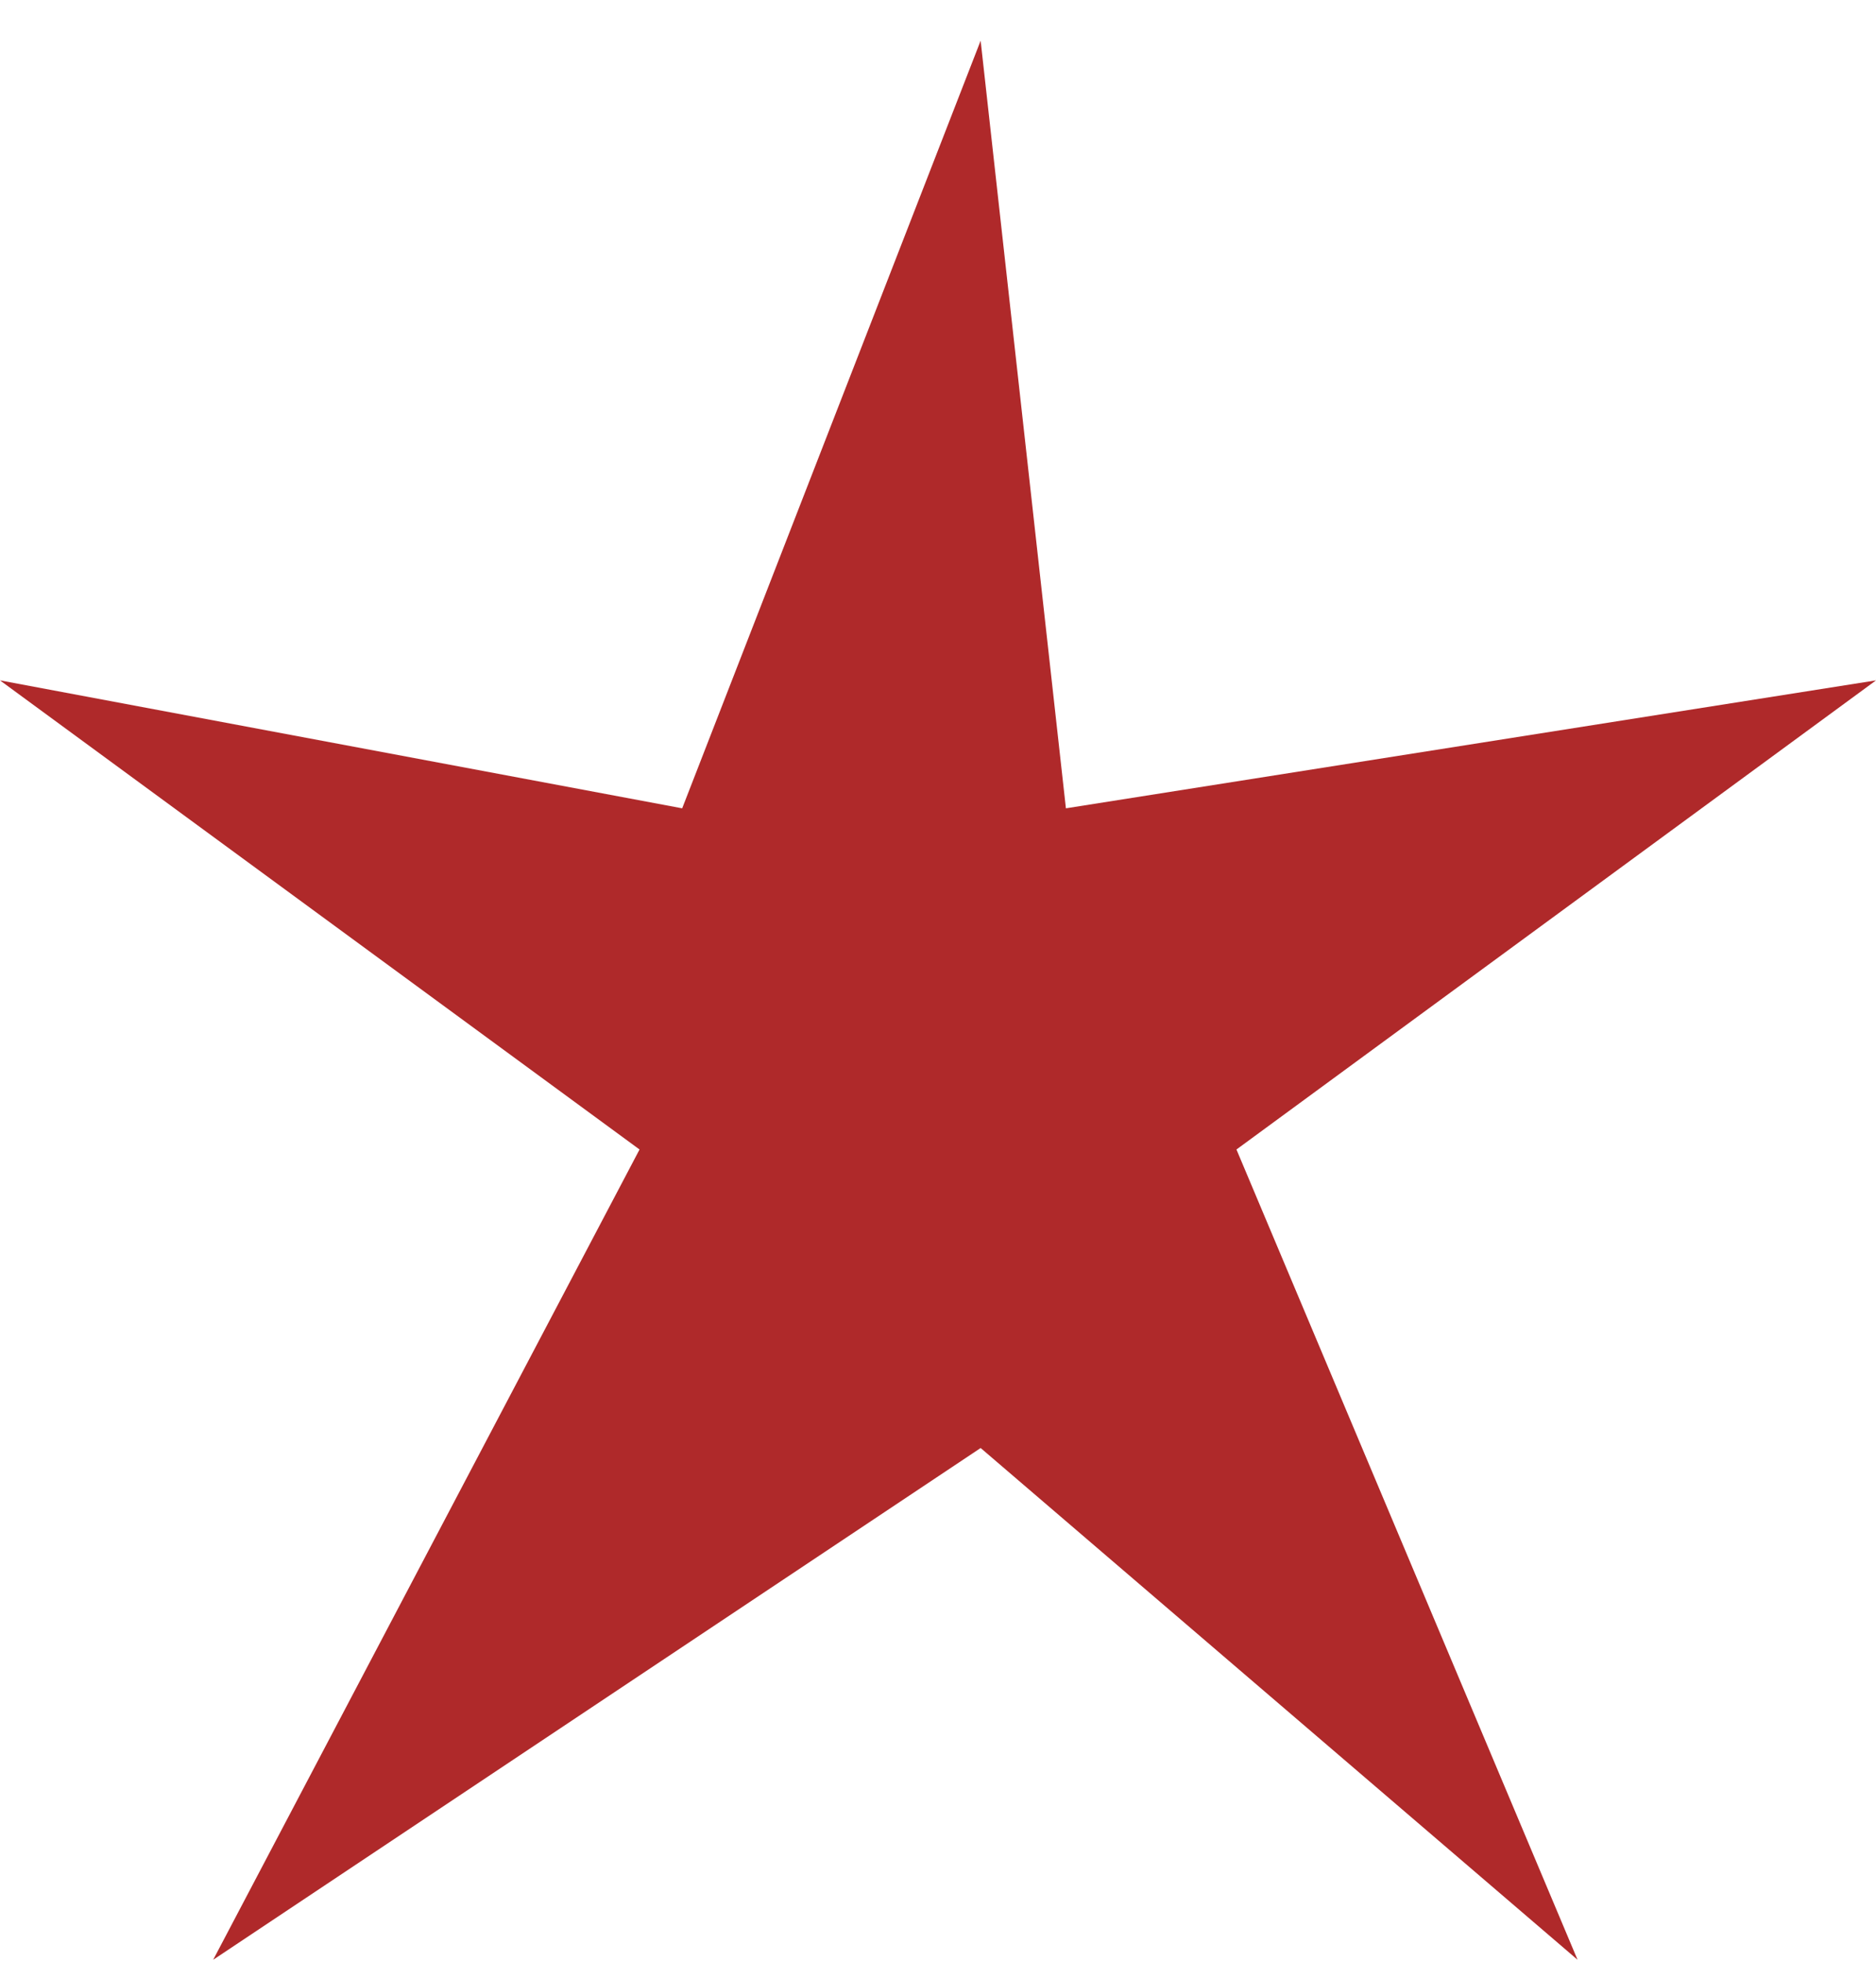
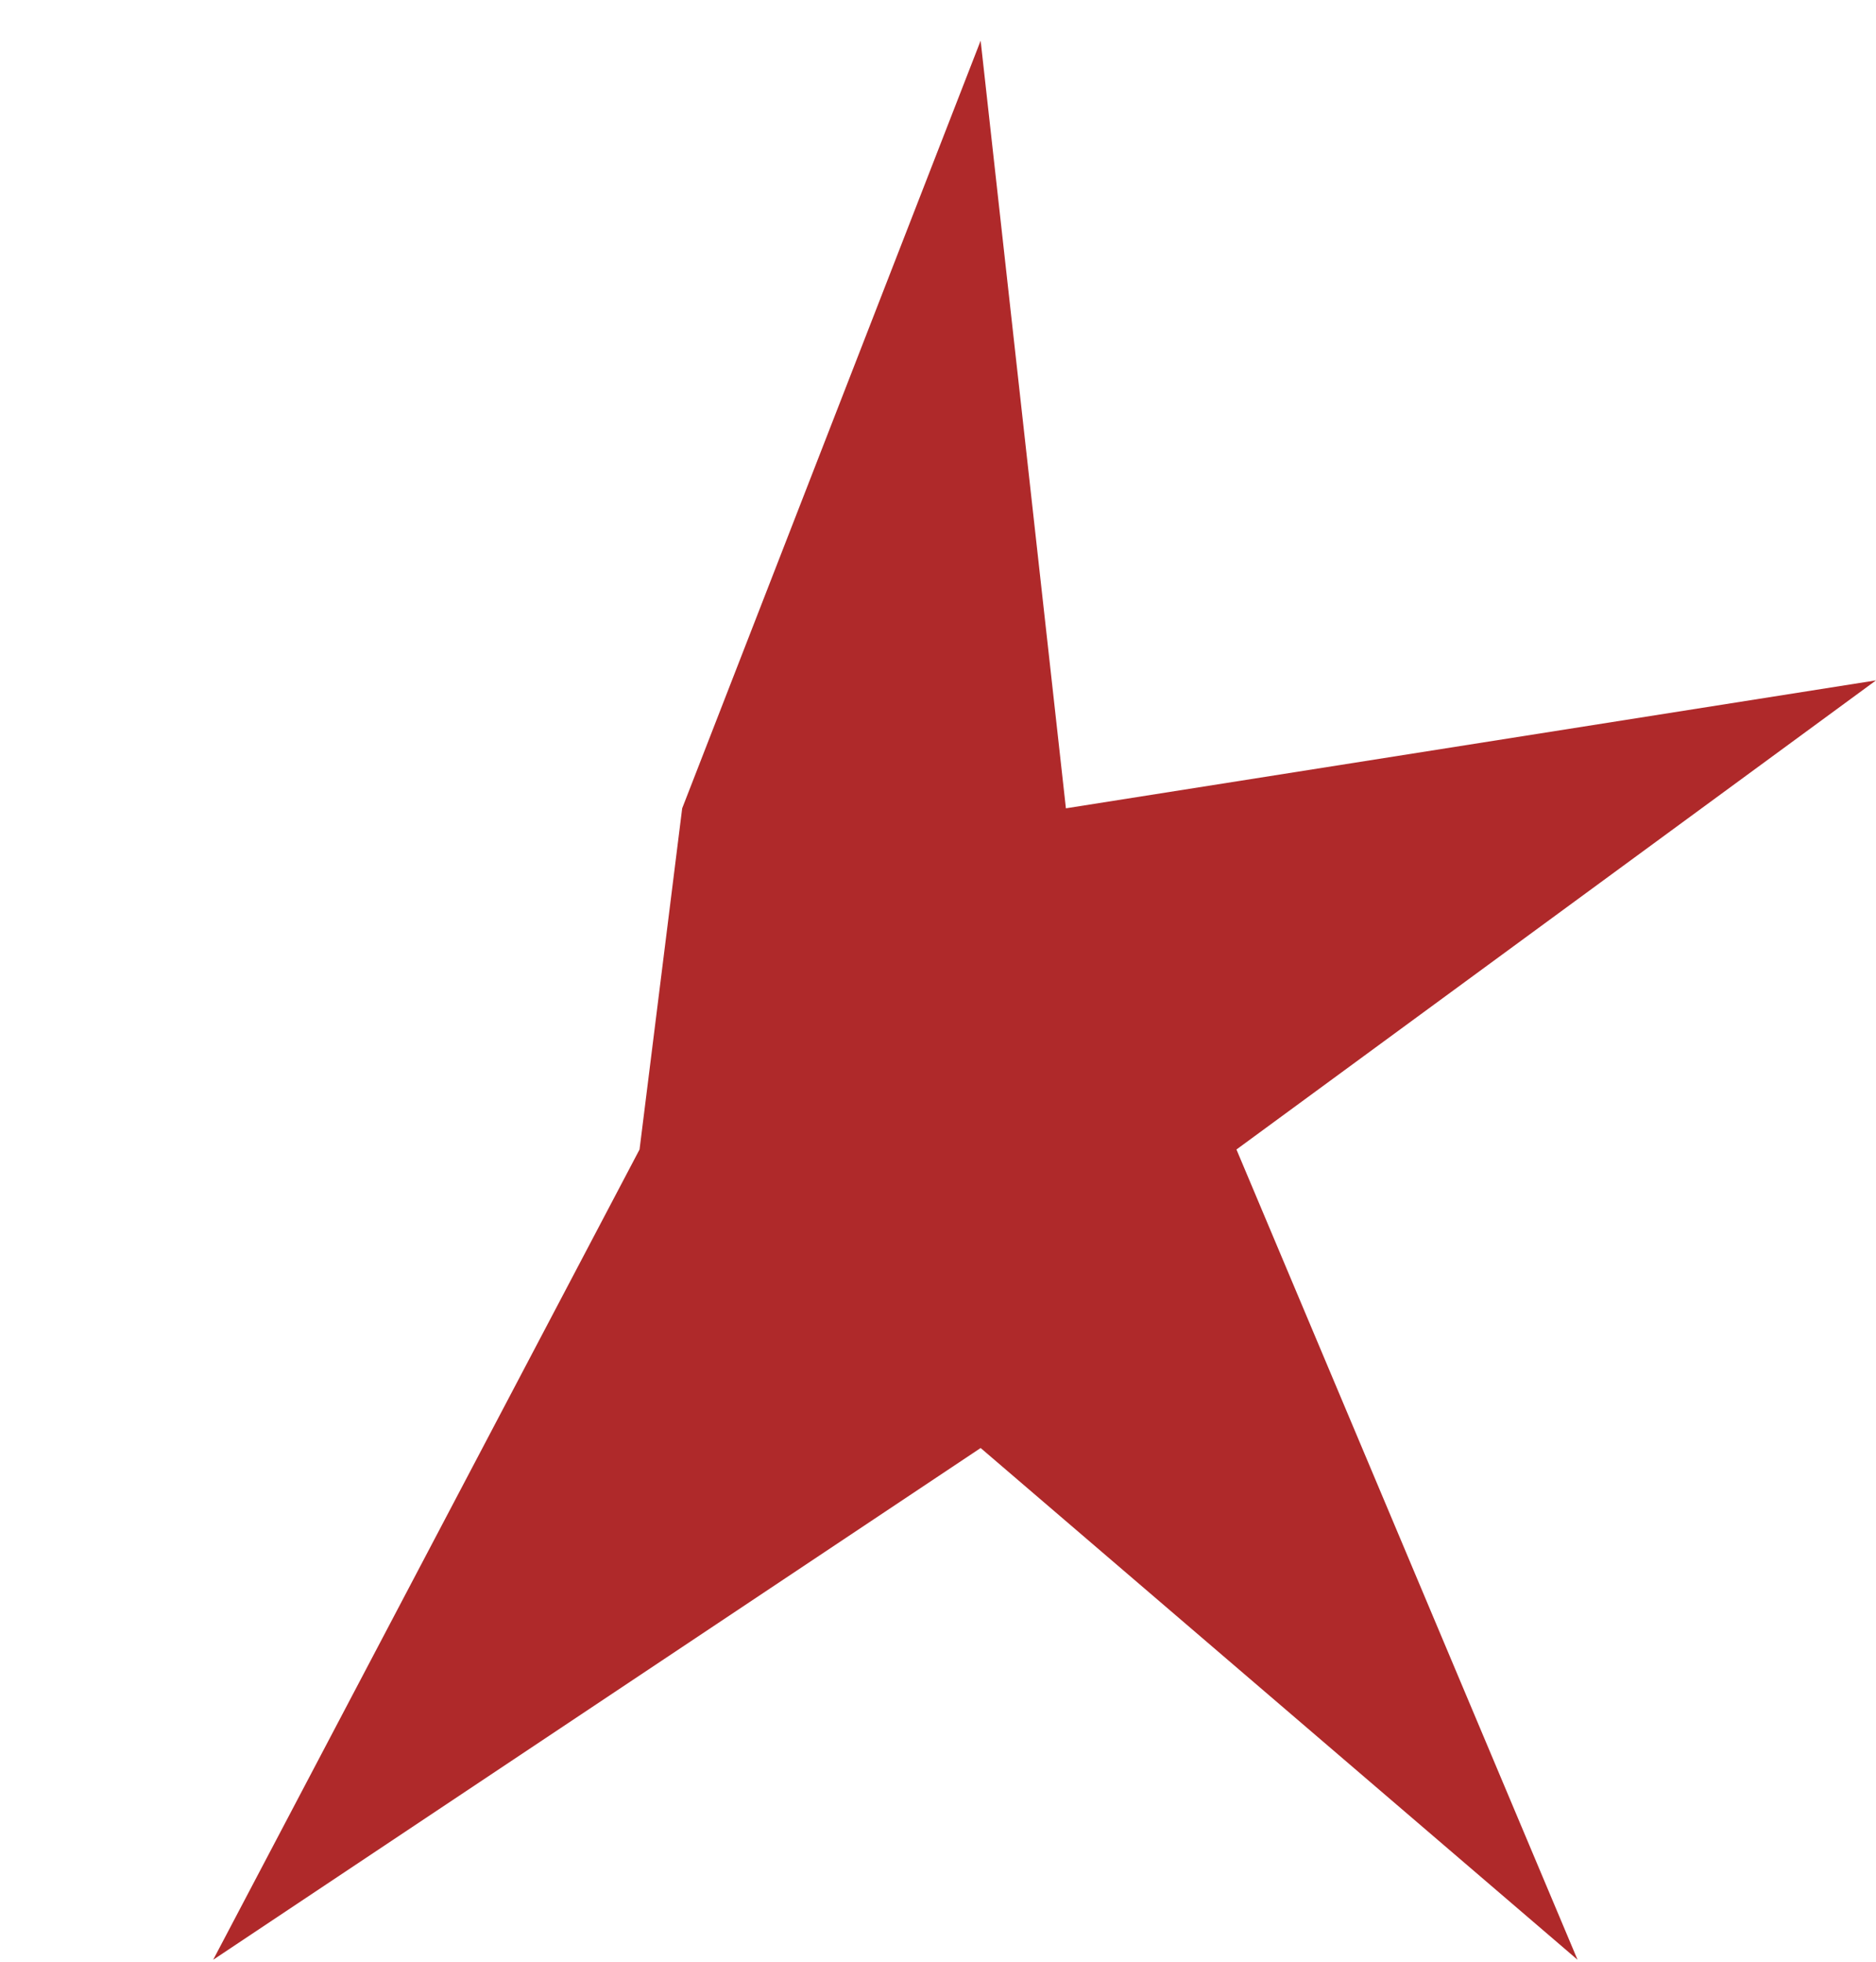
<svg xmlns="http://www.w3.org/2000/svg" width="22" height="23" viewBox="0 0 22 23" fill="none">
-   <path d="M2.5 22.977L7.5 13.477L0 7.977L8 9.477L11.5 0.477L12.5 9.477L22 7.977L14.5 13.477L18.5 22.977L11.5 16.977L2.5 22.977Z" fill="#AF292A" />
+   <path d="M2.5 22.977L7.5 13.477L8 9.477L11.5 0.477L12.5 9.477L22 7.977L14.5 13.477L18.5 22.977L11.5 16.977L2.5 22.977Z" fill="#AF292A" />
</svg>